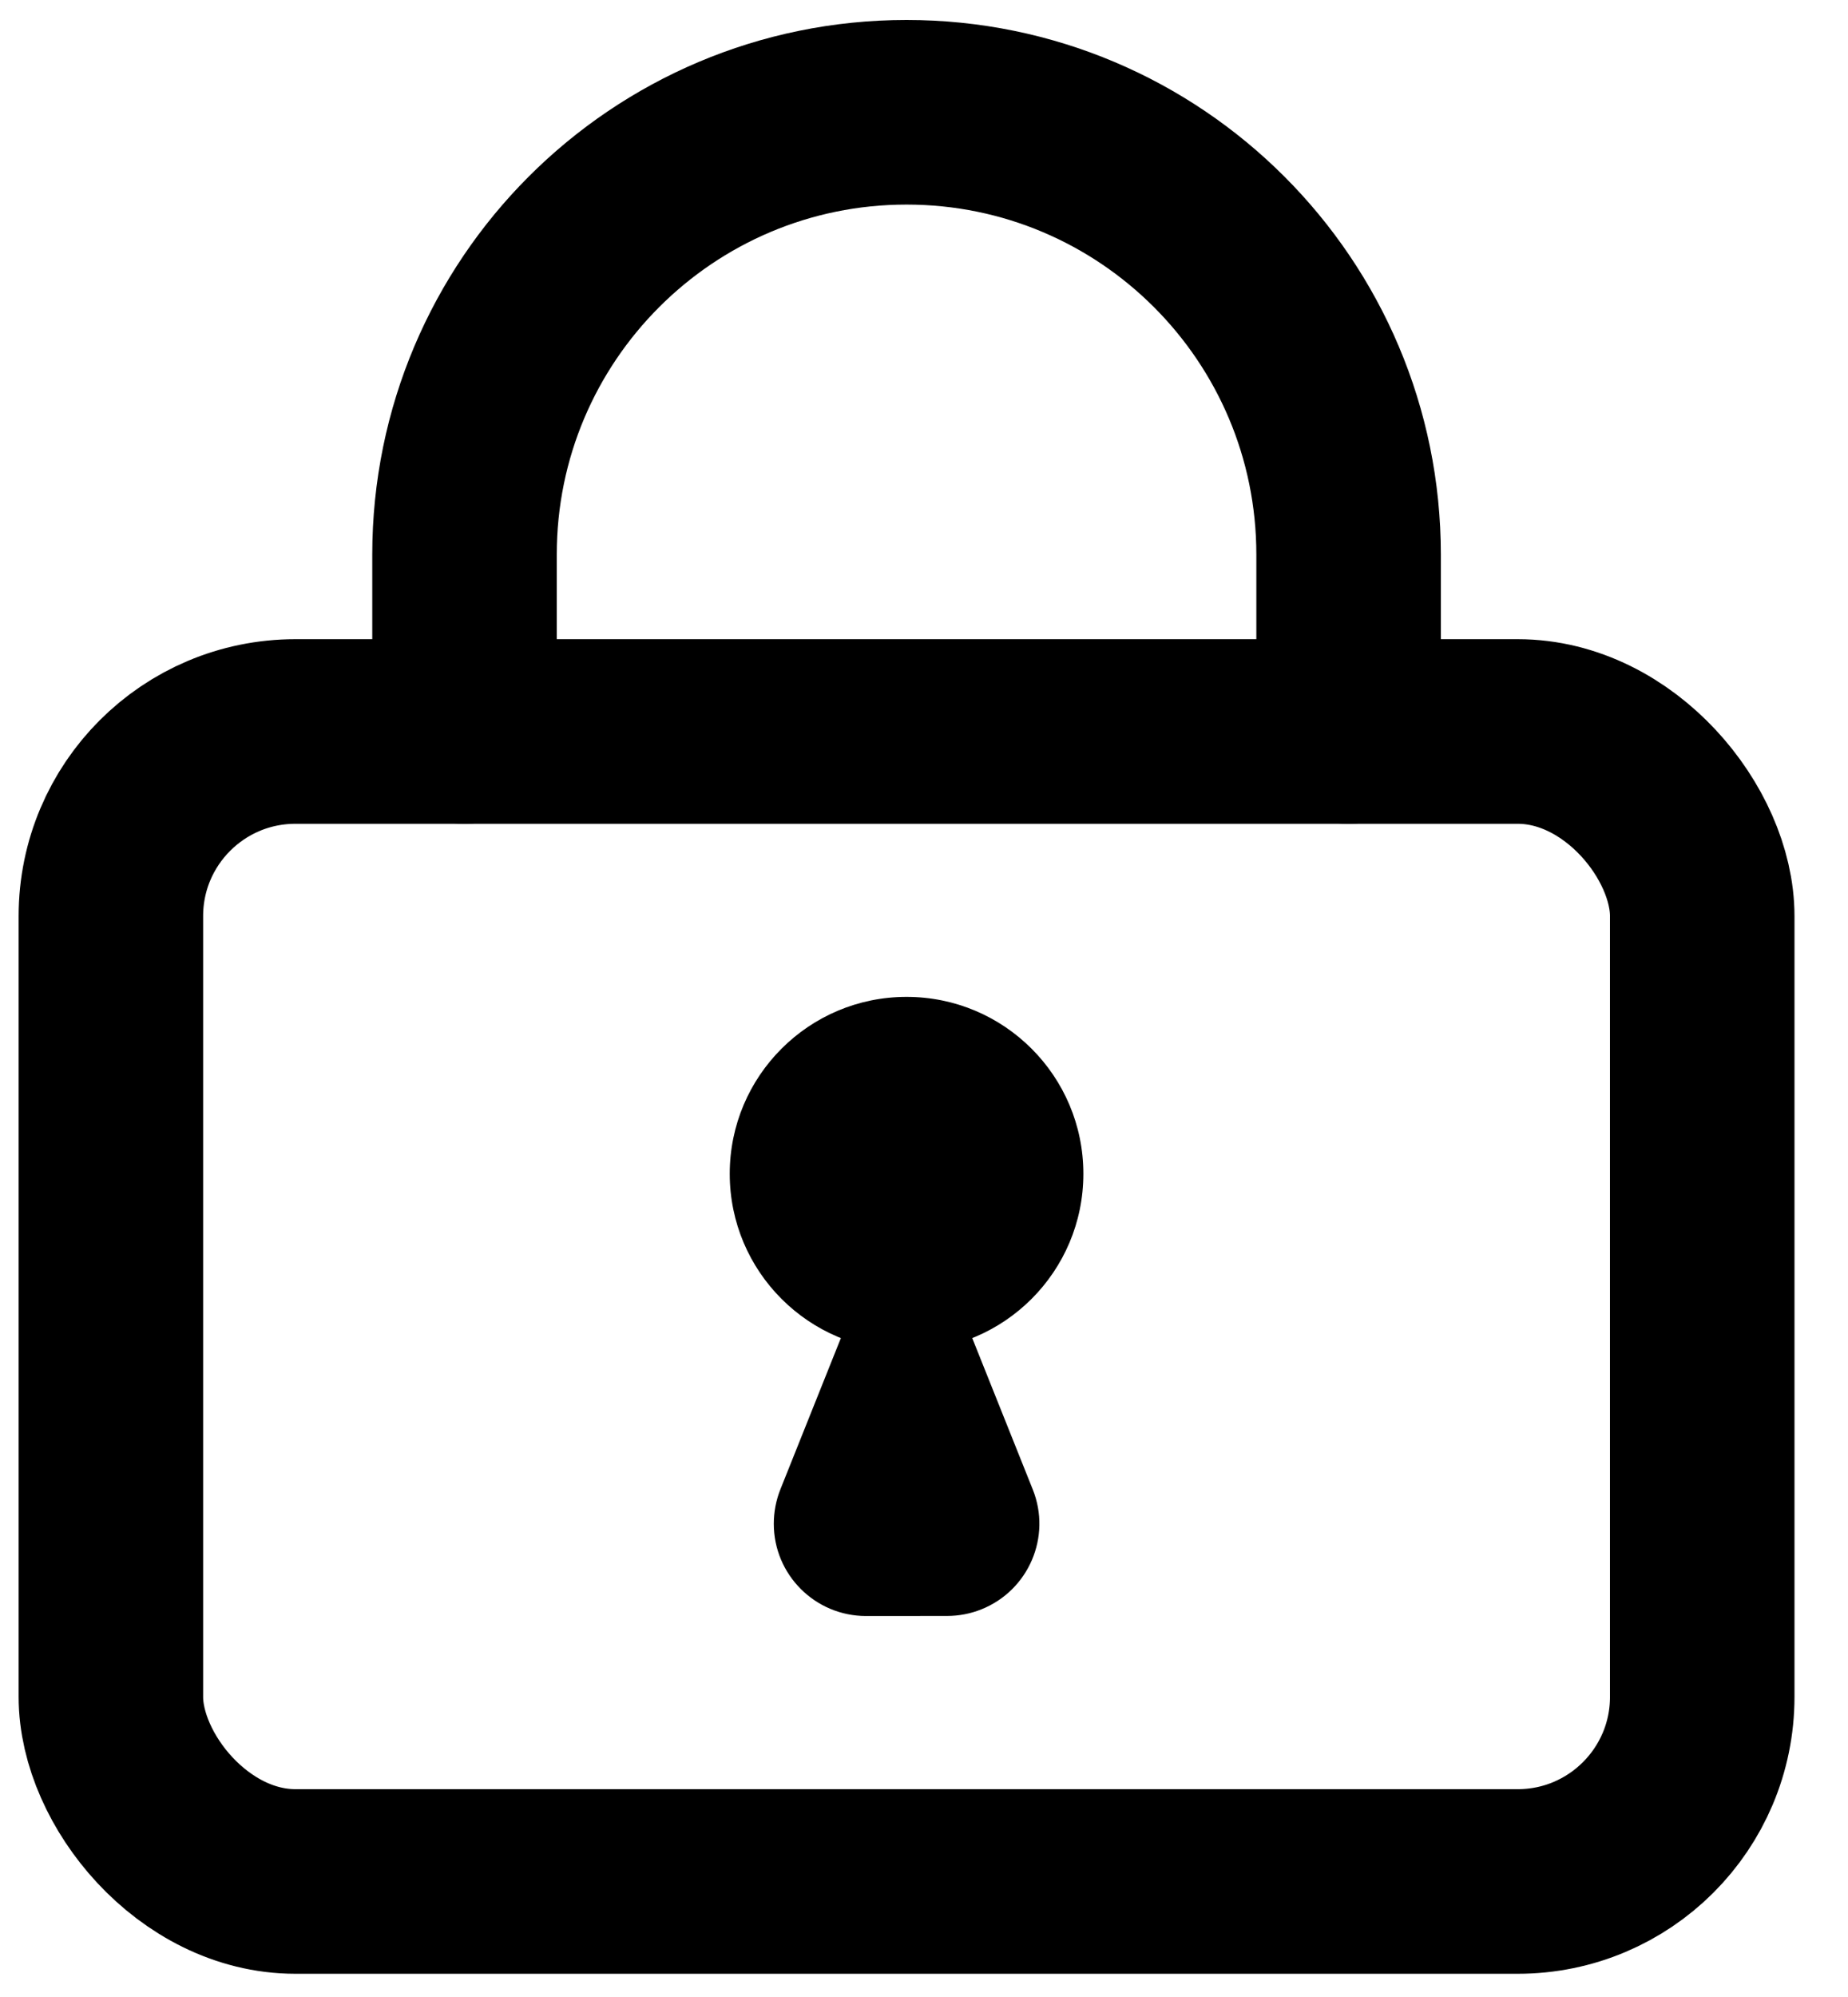
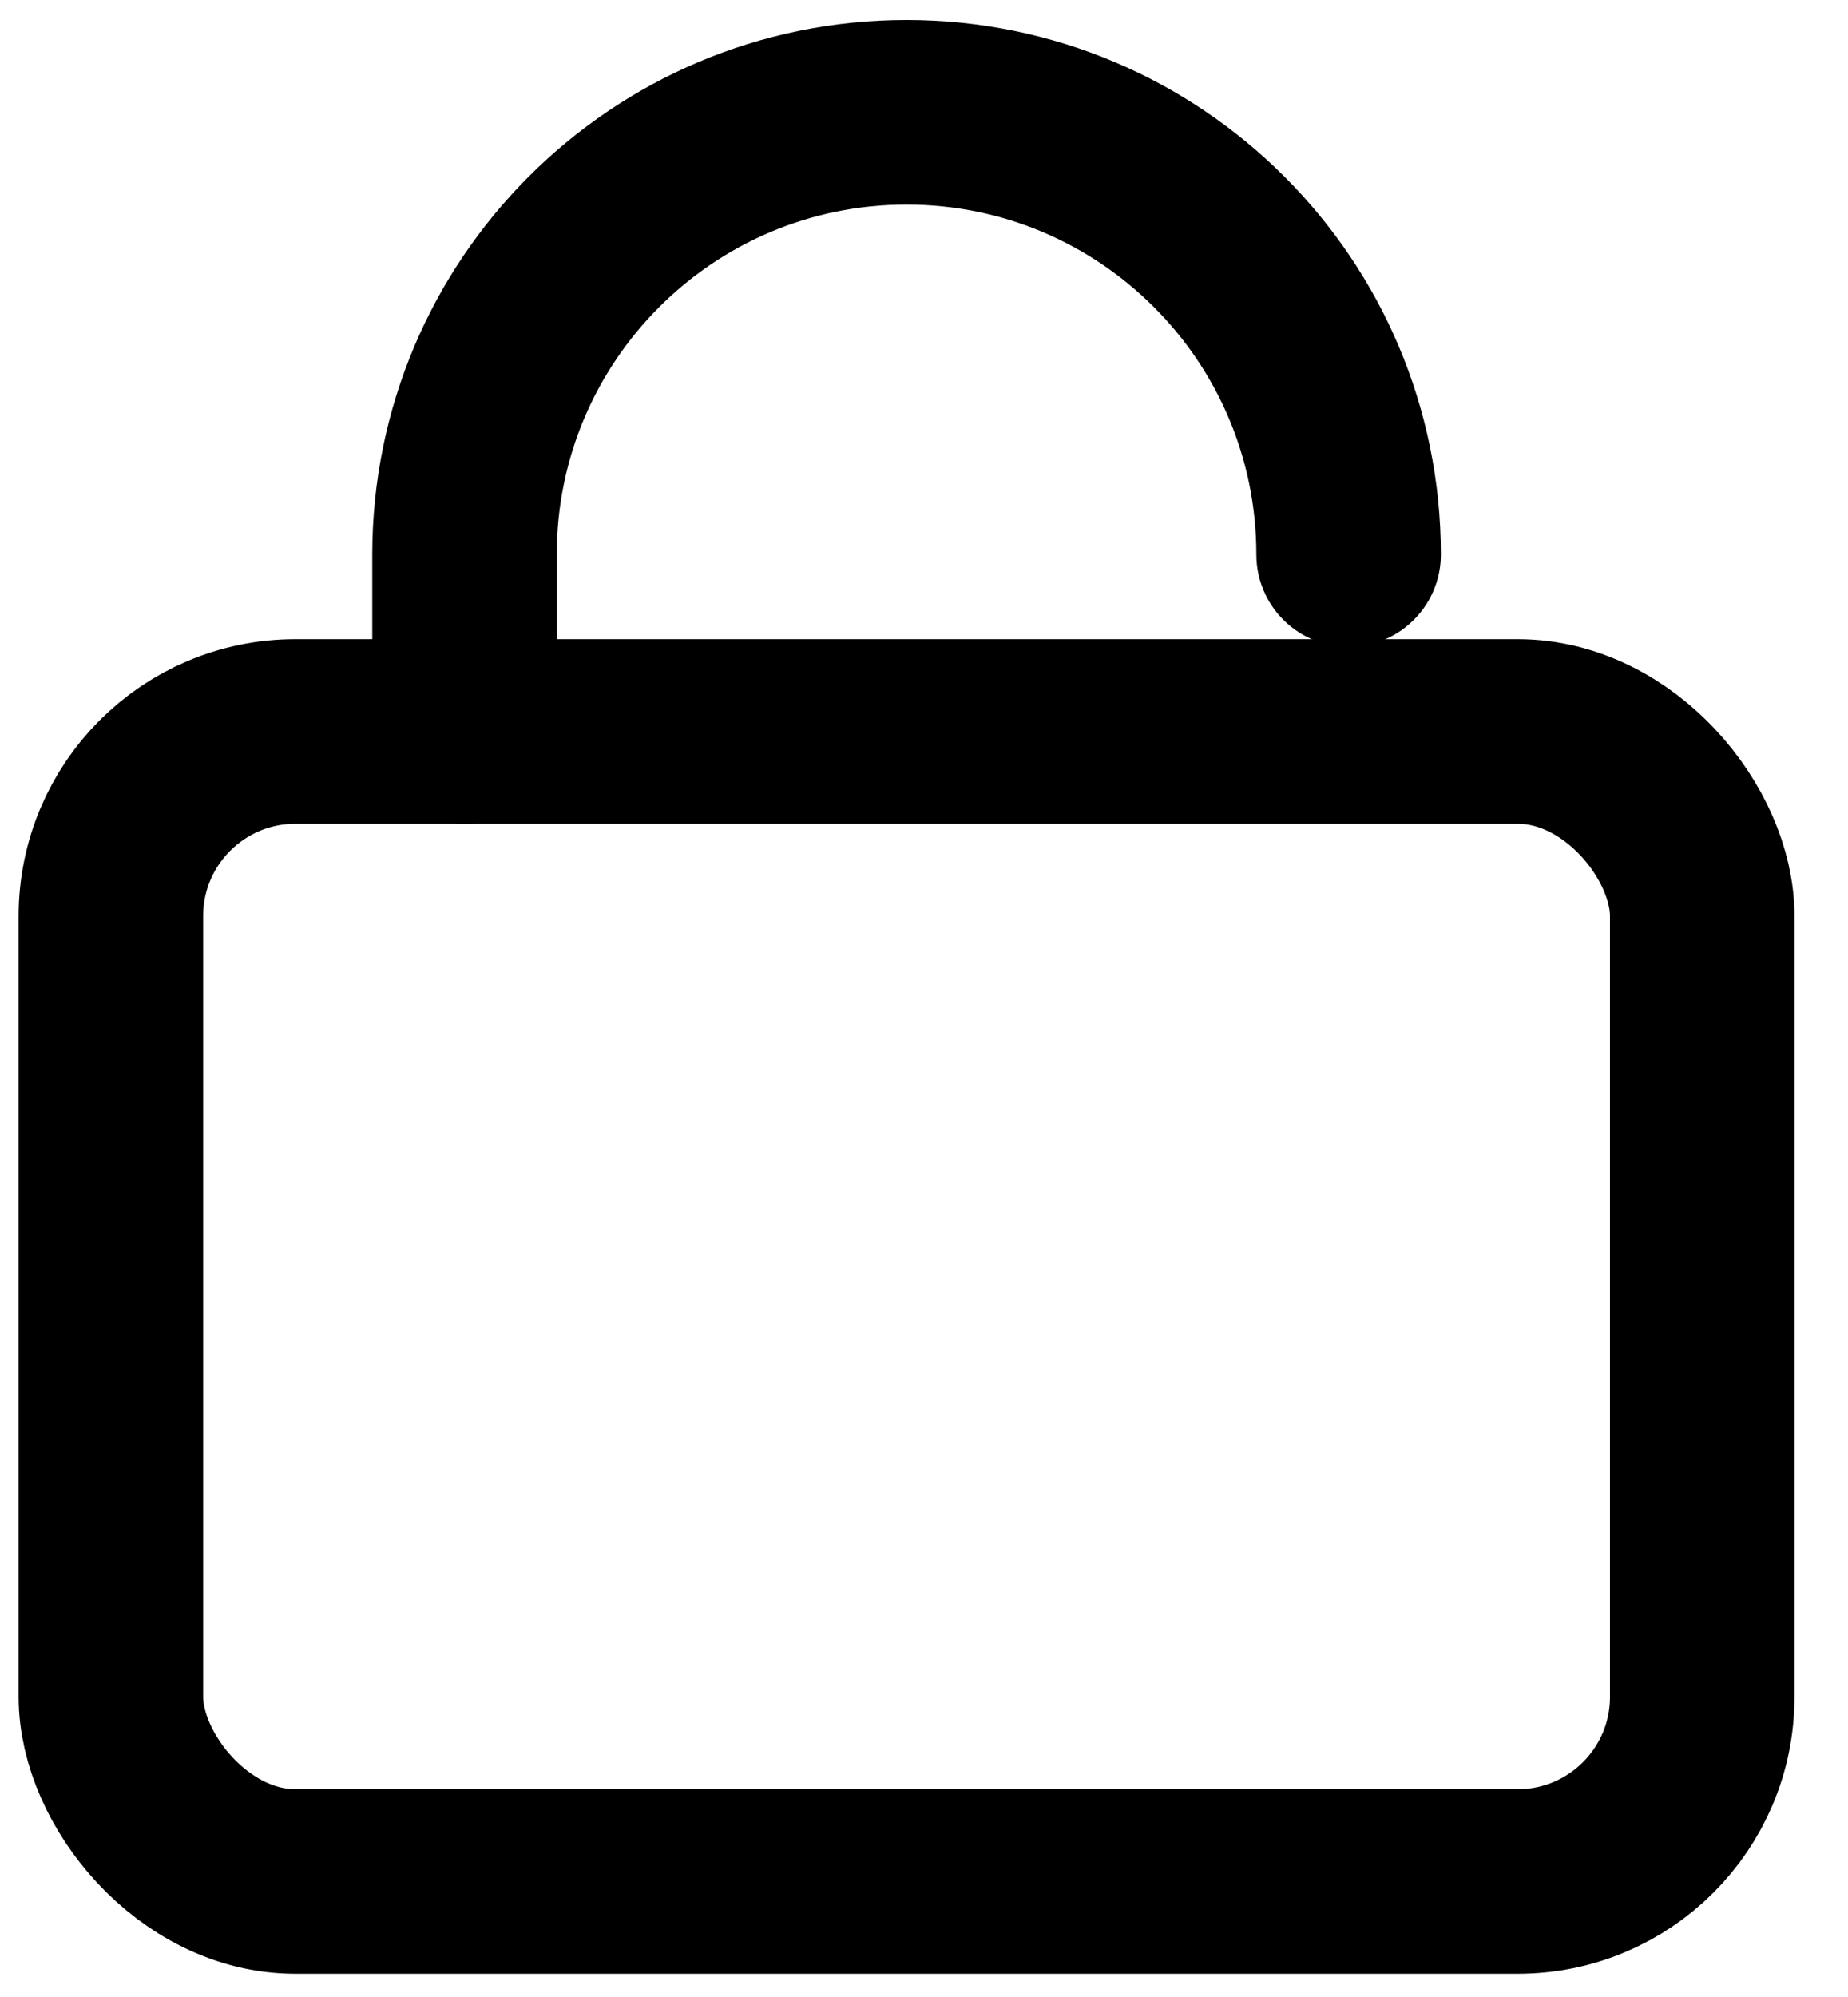
<svg xmlns="http://www.w3.org/2000/svg" width="25px" height="27px" viewBox="0 0 25 27" version="1.1">
  <title>Group 10</title>
  <desc>Created with Sketch.</desc>
  <g id="/firefox/features" stroke="none" stroke-width="1" fill="none" fill-rule="evenodd">
    <g id="fx-features-1312-FINAL" transform="translate(-140, -2504)">
      <g id="Group-10" transform="translate(141.5, 2505.518)">
        <rect id="Rectangle" stroke="#000000" stroke-width="2.496" stroke-linecap="round" stroke-linejoin="round" x="0" y="8.372" width="21.528" height="15.548" rx="2.496" />
-         <path d="M4.784,8.372 L4.784,5.98 C4.784,2.677 7.461,-1.39888101e-13 10.764,-1.39888101e-13 C14.067,-1.39888101e-13 16.744,2.677 16.744,5.98 L16.744,8.372" id="Path" stroke="#000000" stroke-width="2.496" stroke-linecap="round" stroke-linejoin="round" />
-         <circle id="Oval" fill="#000000" cx="10.764" cy="14.352" r="2.392" />
-         <path d="M9.057,18.619 L10.764,14.352 L10.764,14.352 L12.471,18.619 C12.728,19.259 12.416,19.985 11.776,20.241 C11.629,20.3 11.472,20.33 11.313,20.33 L10.216,20.331 C9.527,20.331 8.968,19.773 8.968,19.084 C8.968,18.925 8.998,18.767 9.057,18.619 Z" id="Path-28" fill="#000000" />
+         <path d="M4.784,8.372 L4.784,5.98 C4.784,2.677 7.461,-1.39888101e-13 10.764,-1.39888101e-13 C14.067,-1.39888101e-13 16.744,2.677 16.744,5.98 " id="Path" stroke="#000000" stroke-width="2.496" stroke-linecap="round" stroke-linejoin="round" />
      </g>
    </g>
  </g>
</svg>